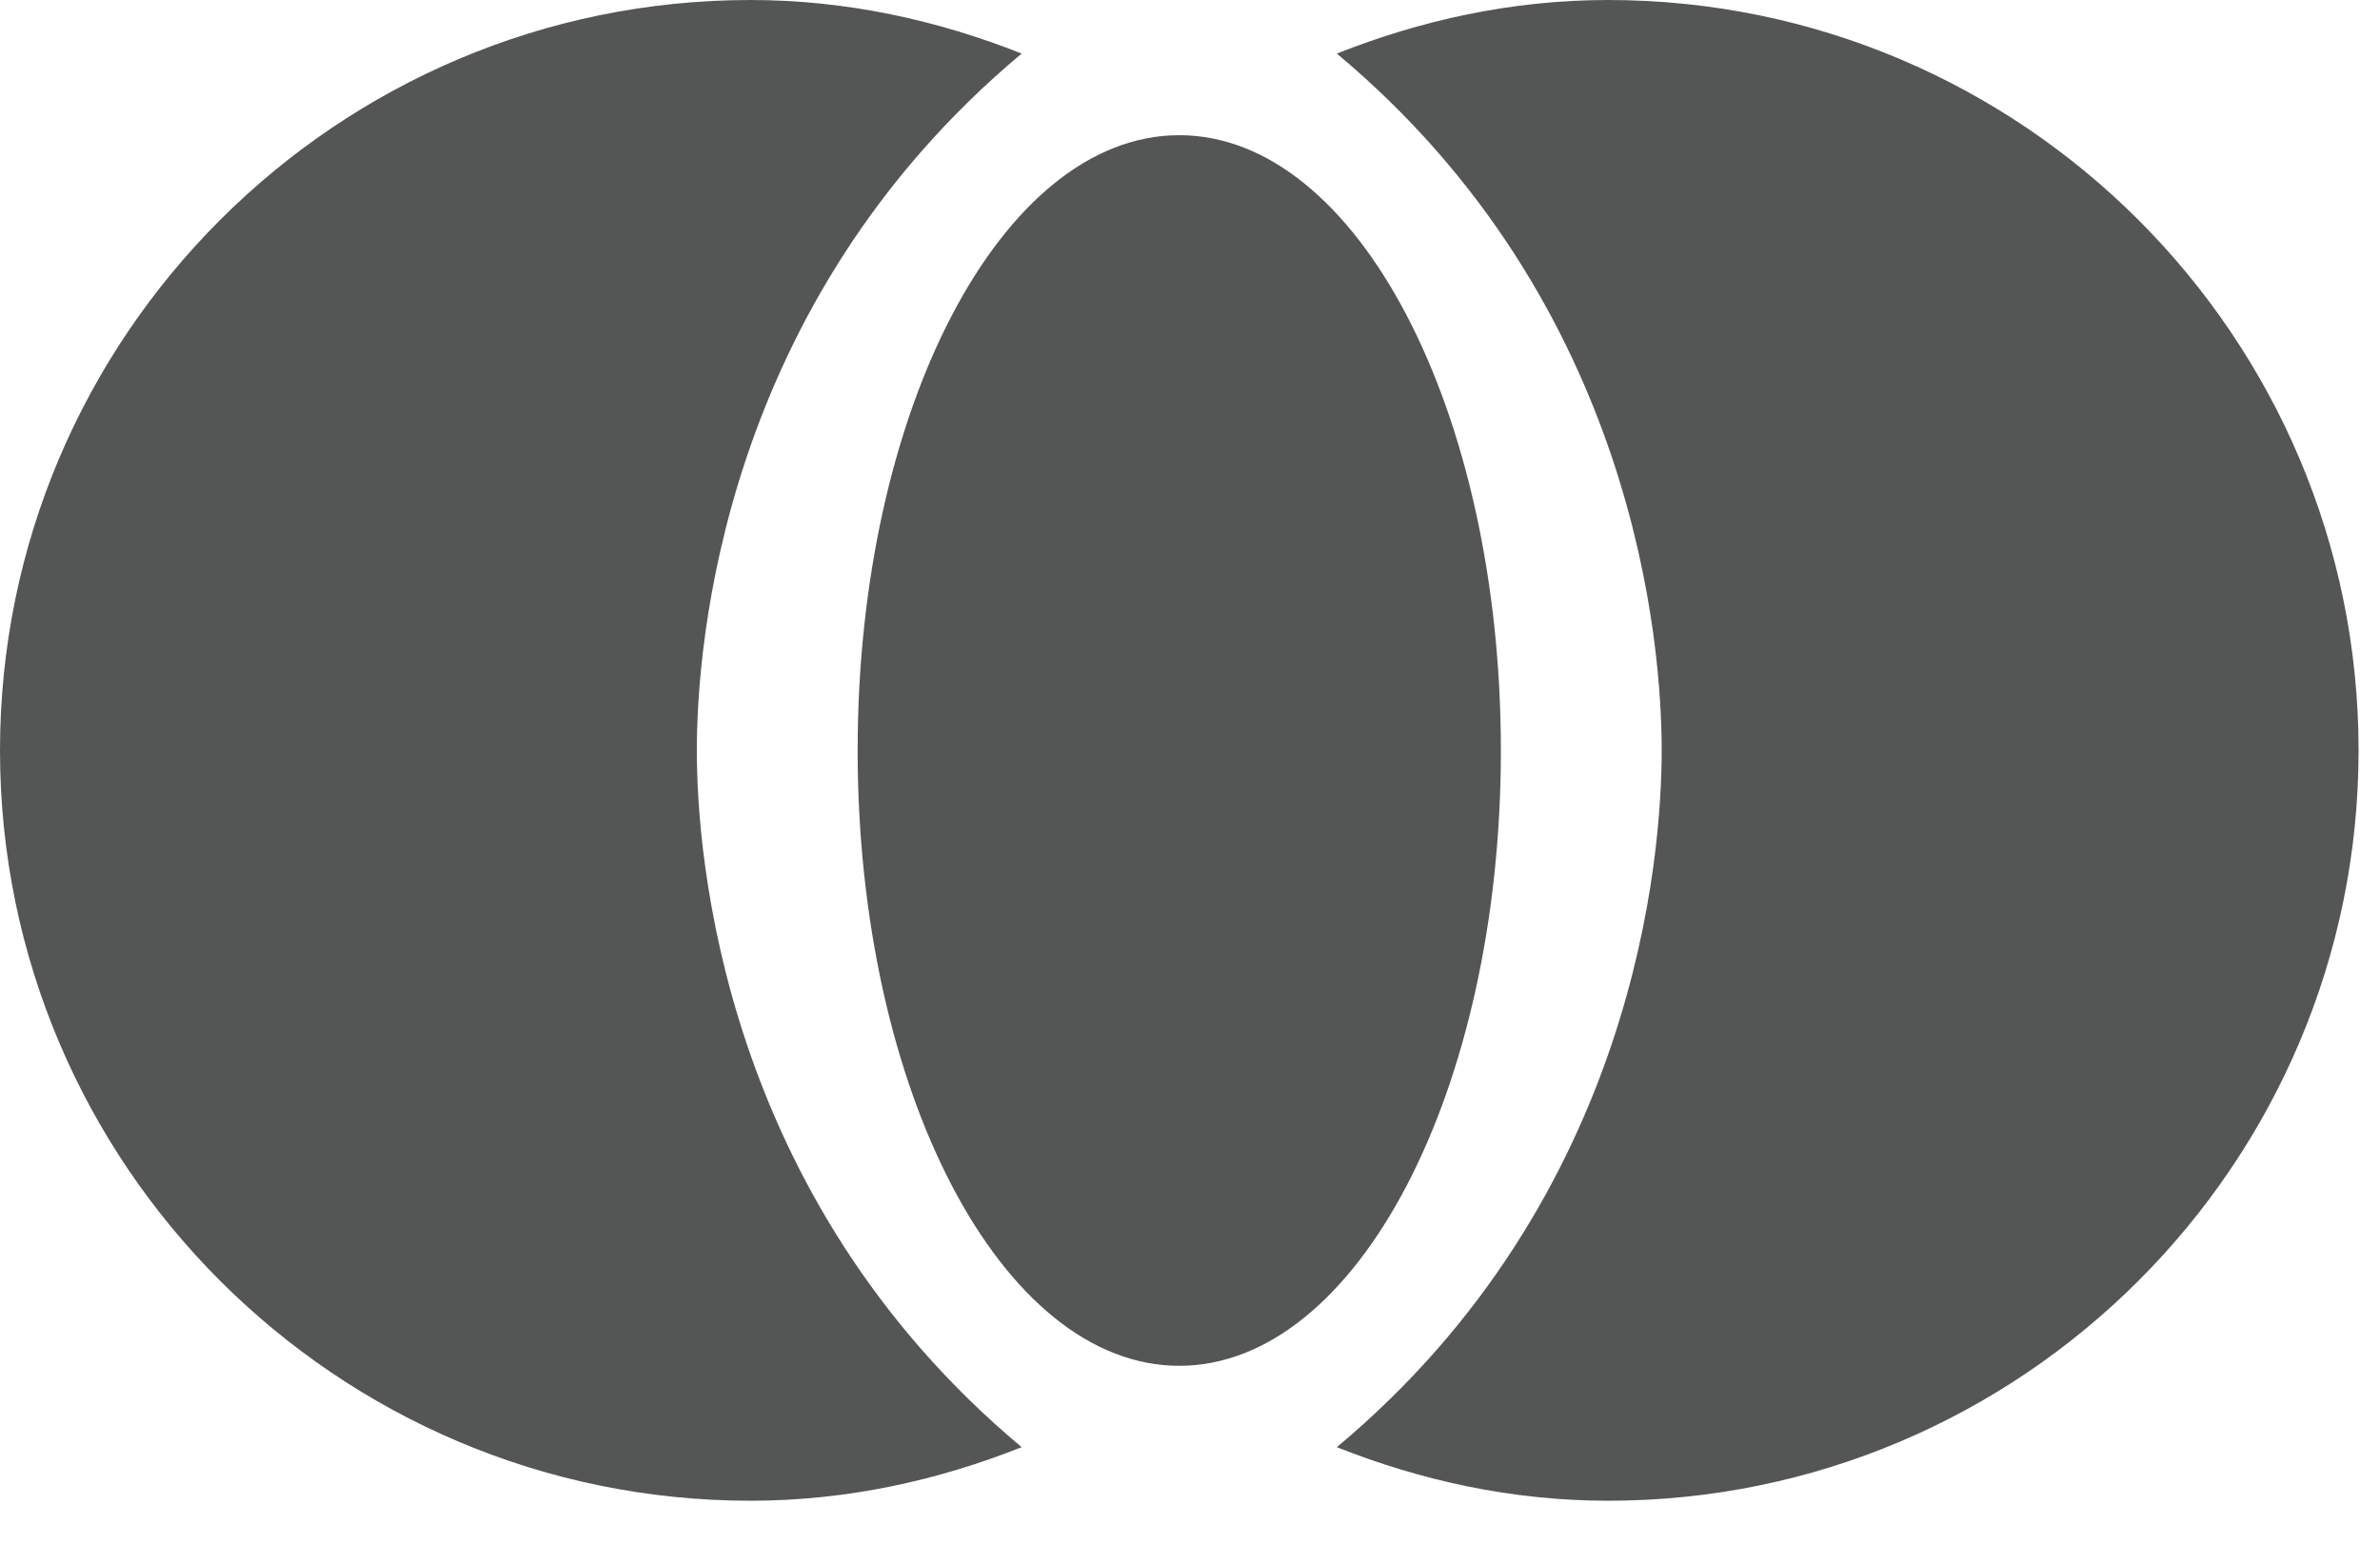
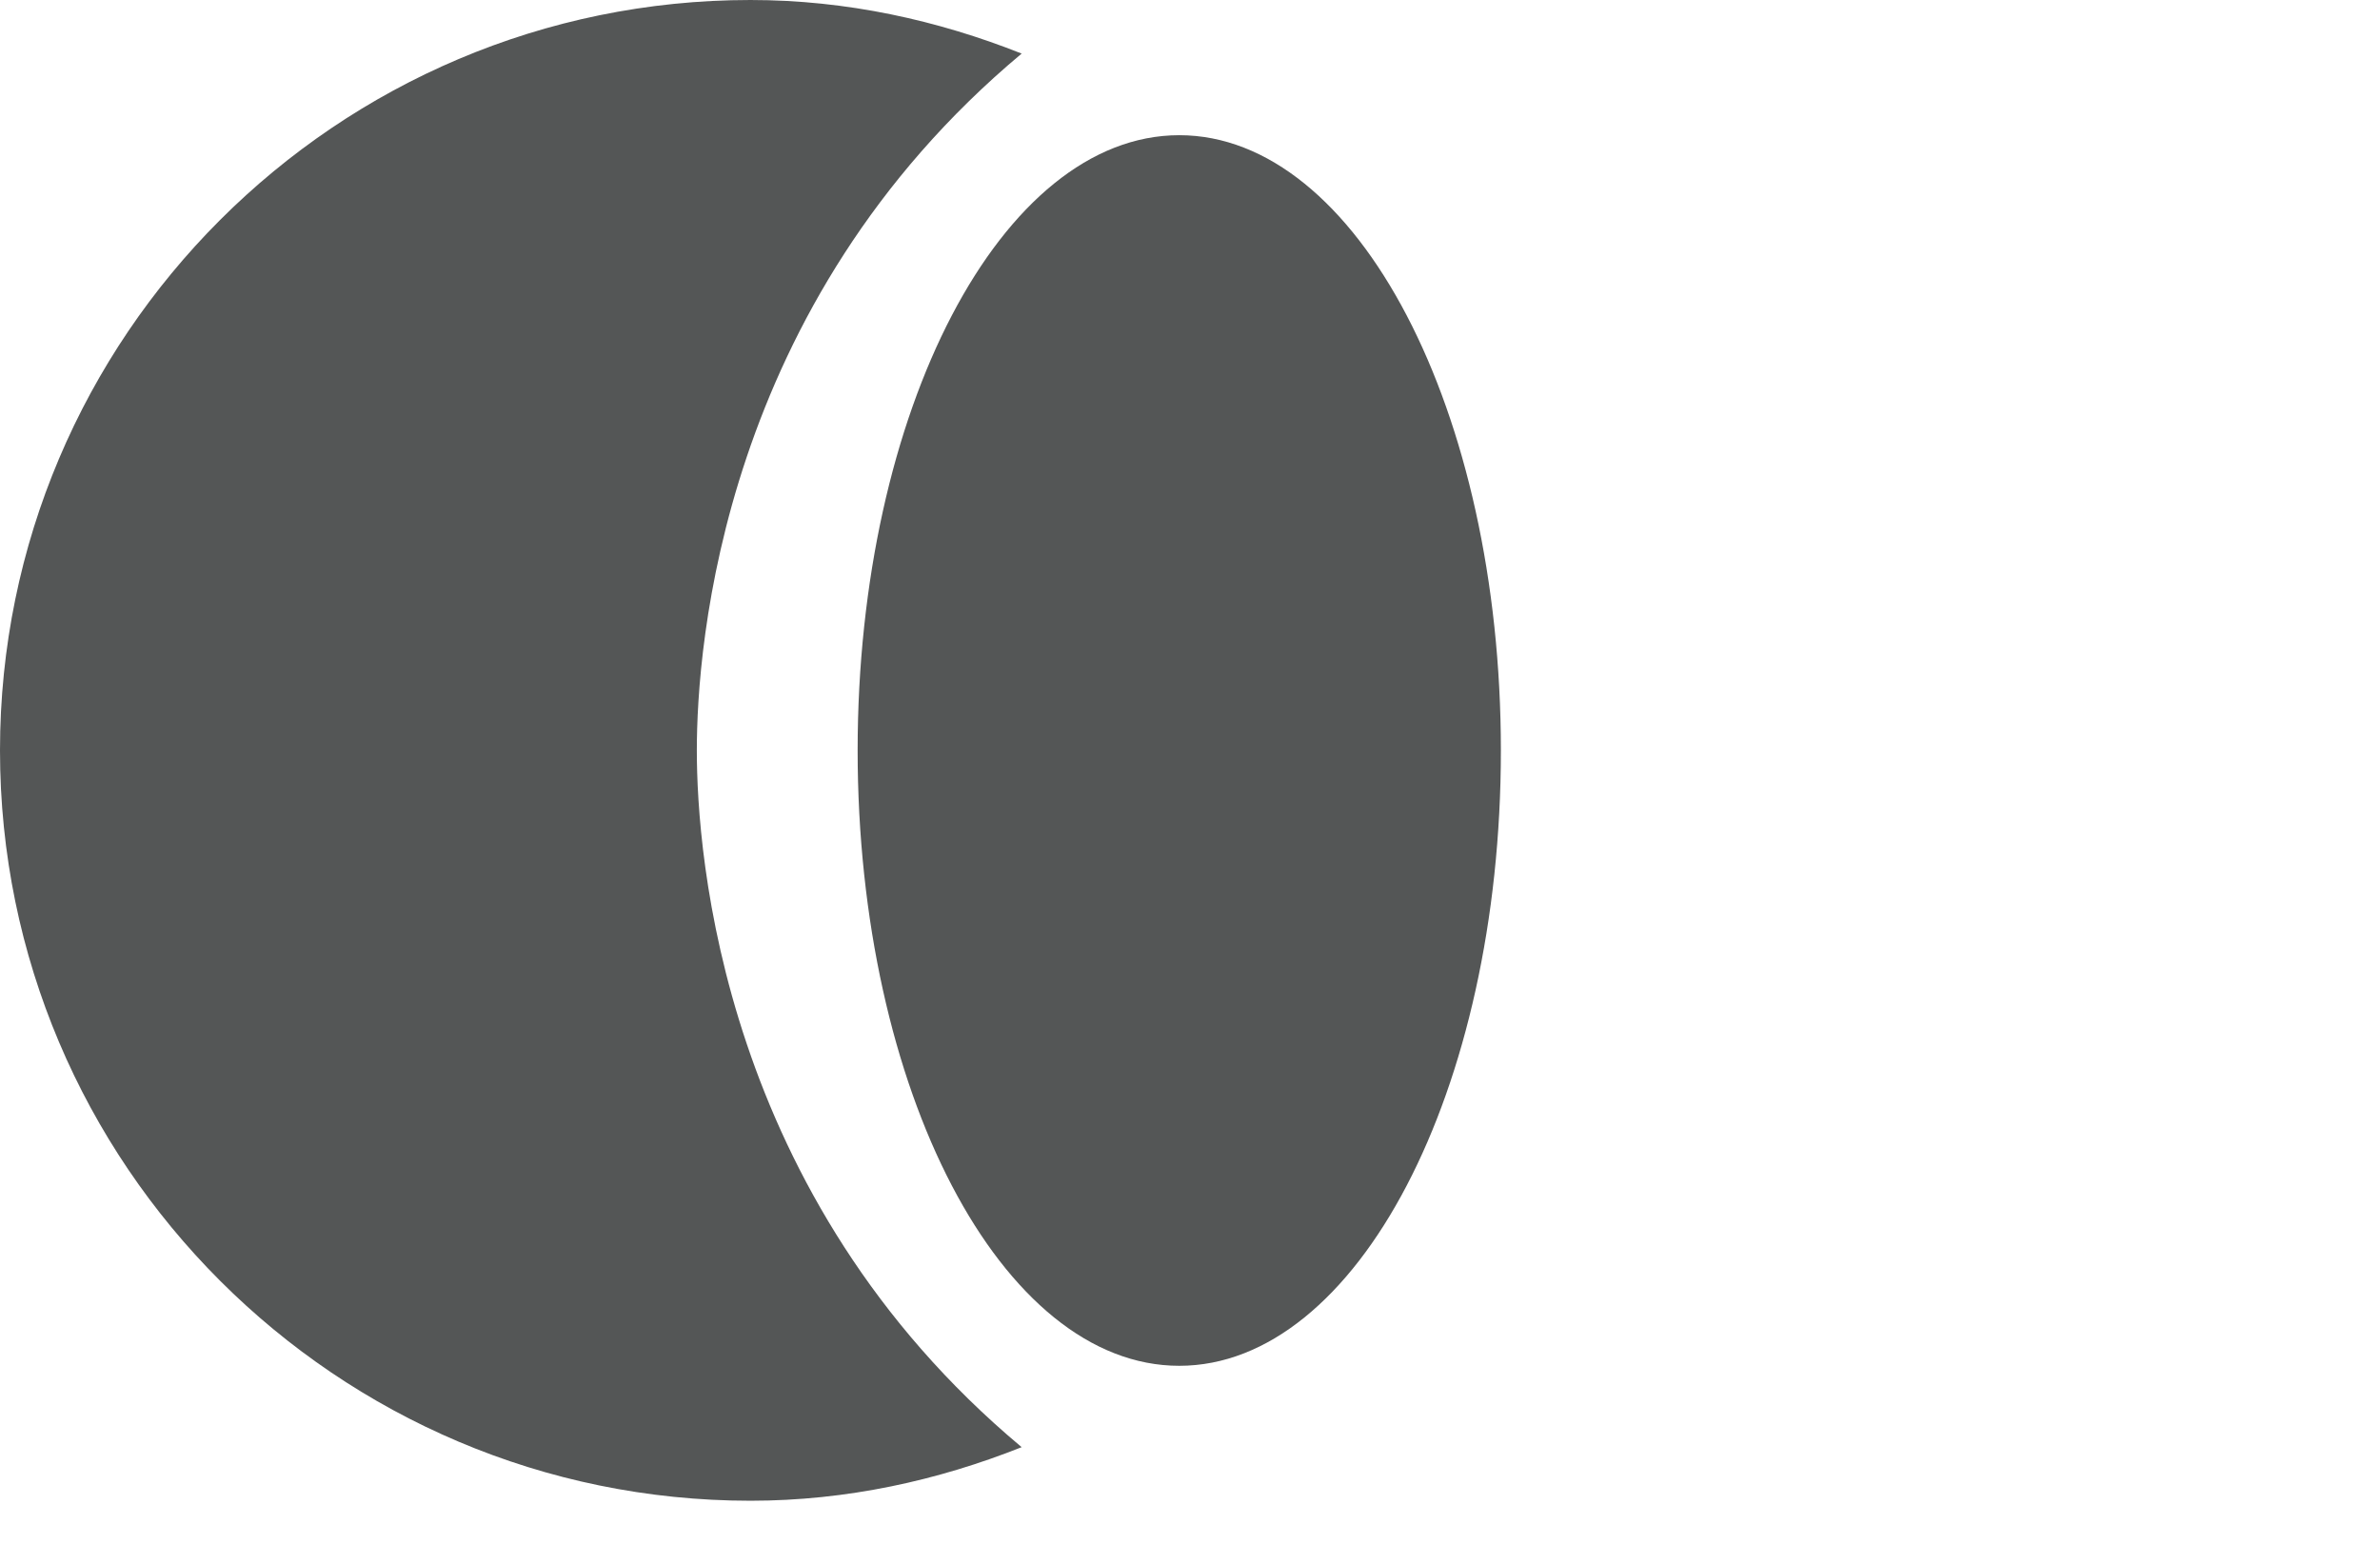
<svg xmlns="http://www.w3.org/2000/svg" width="37" height="24" viewBox="0 0 37 24" fill="none">
  <path d="M18.333 21.235C21.095 21.235 23.333 16.952 23.333 11.668C23.333 6.385 21.095 2.102 18.333 2.102C15.572 2.102 13.333 6.385 13.333 11.668C13.333 16.952 15.572 21.235 18.333 21.235Z" fill="#2A2C2C" fill-opacity="0.8" />
  <path d="M10.833 11.667C10.833 10.05 11.217 4.733 15.883 0.833C14.583 0.317 13.167 0 11.667 0C5.233 0 0 5.233 0 11.667C0 18.1 5.233 23.333 11.667 23.333C13.167 23.333 14.583 23.017 15.883 22.5C11.217 18.6 10.833 13.283 10.833 11.667Z" fill="#2A2C2C" fill-opacity="0.8" />
-   <path d="M25 0C23.5 0 22.083 0.317 20.783 0.833C25.45 4.733 25.833 10.05 25.833 11.667C25.833 13.283 25.45 18.6 20.783 22.5C22.083 23.017 23.5 23.333 25 23.333C31.433 23.333 36.667 18.1 36.667 11.667C36.667 5.233 31.433 0 25 0Z" fill="#2A2C2C" fill-opacity="0.8" />
</svg>